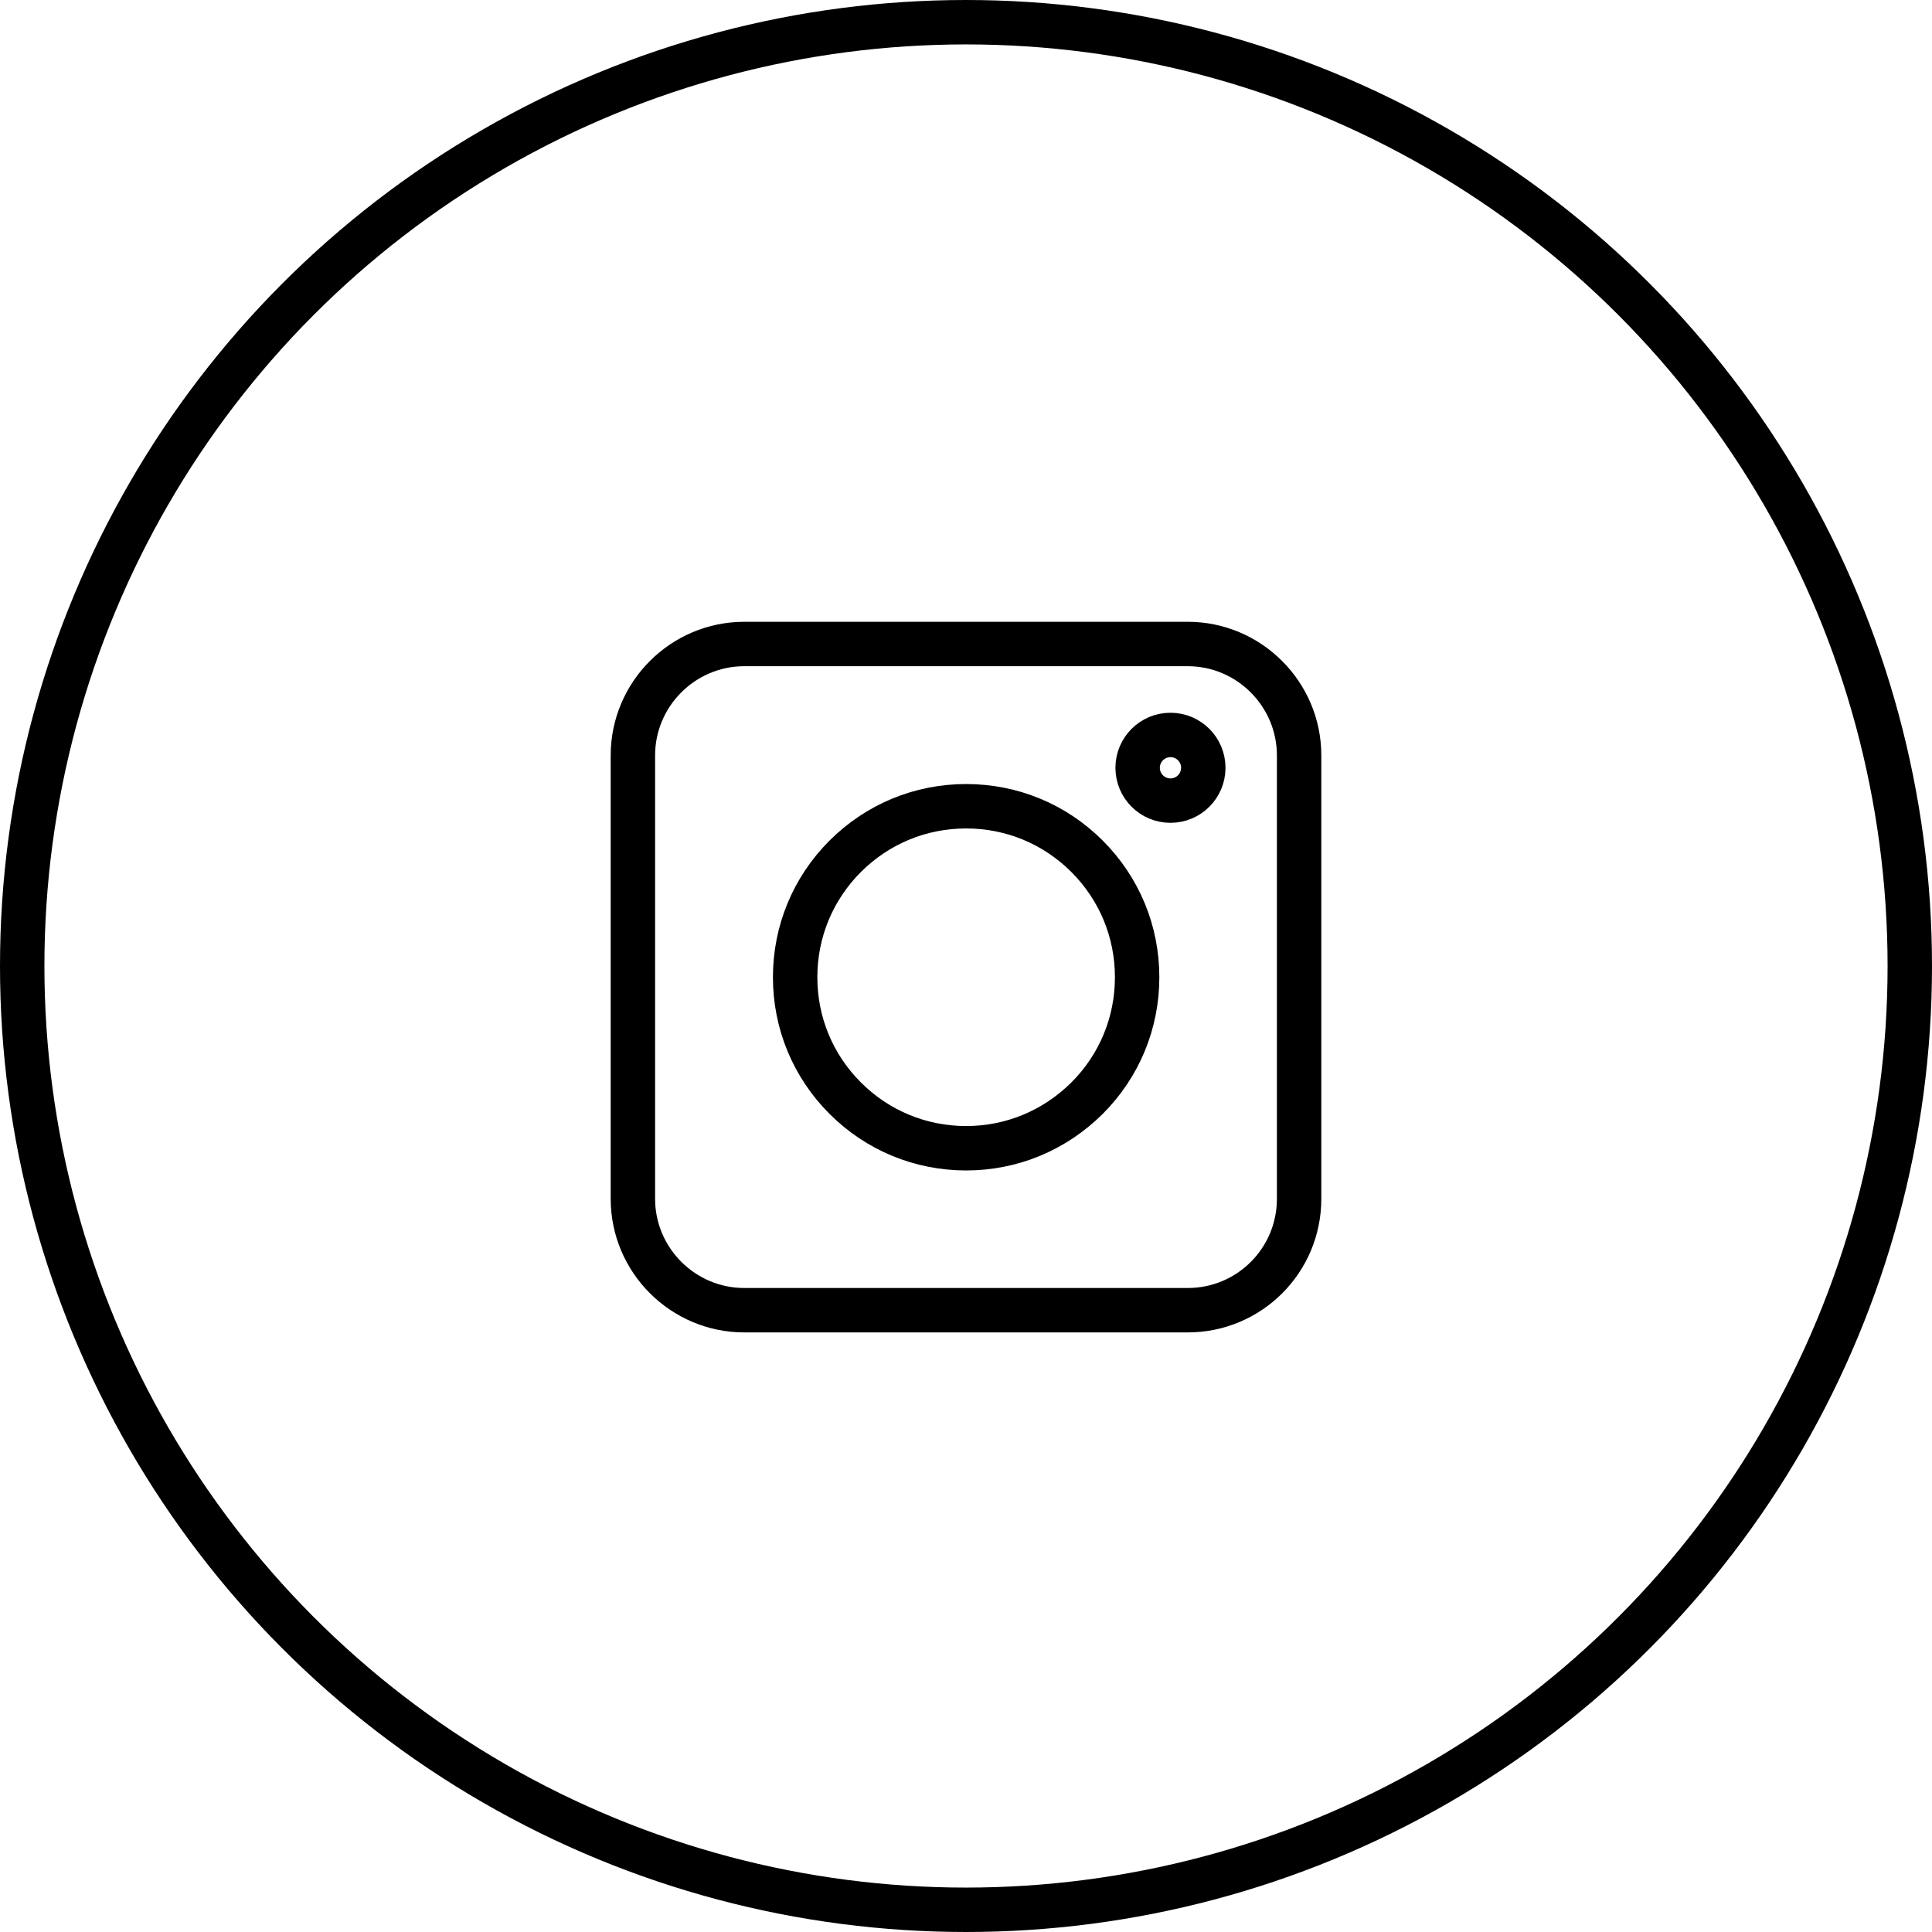
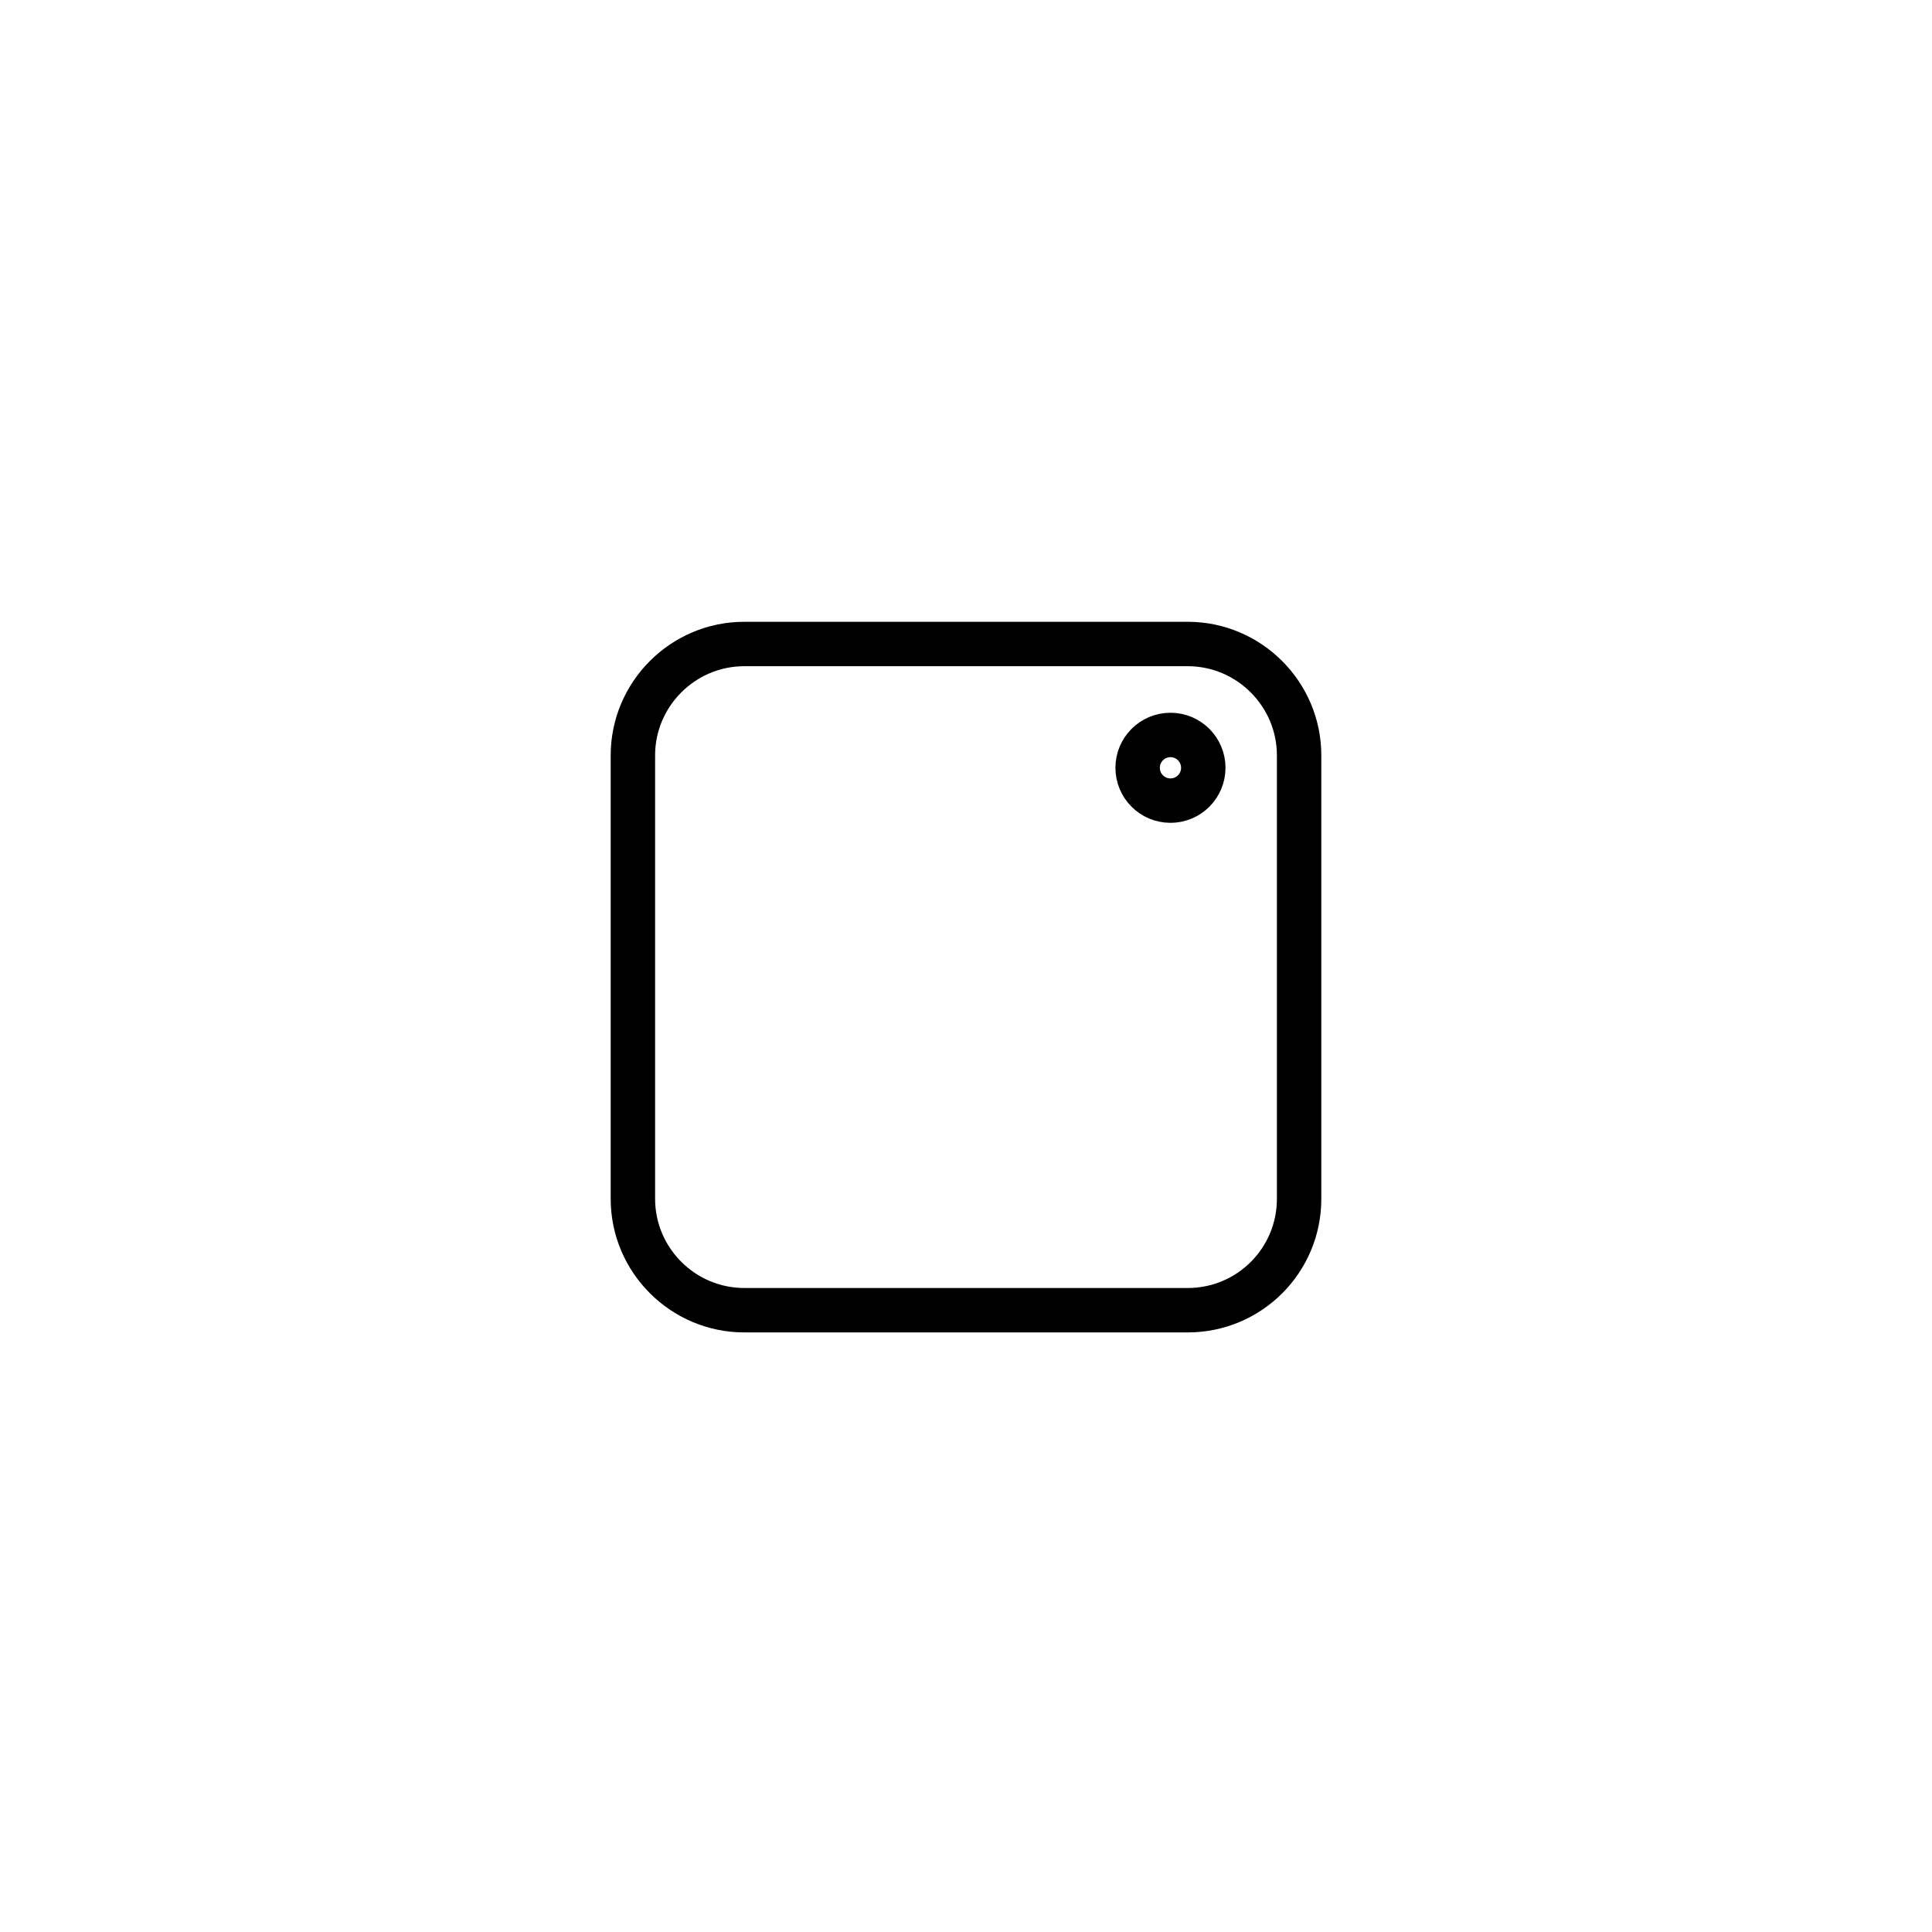
<svg xmlns="http://www.w3.org/2000/svg" width="174" height="174" viewBox="0 0 174 174" fill="none">
-   <circle cx="87" cy="87" r="85" stroke="black" stroke-width="4" />
  <path d="M106.971 118H67.029C61.509 118 57 113.491 57 107.971V68.029C57 62.509 61.509 58 67.029 58H106.971C112.491 58 117 62.509 117 68.029V107.971C117 113.515 112.515 118 106.971 118Z" stroke="black" stroke-width="4" />
-   <path d="M76.121 98.903C79.029 101.811 82.897 103.413 87.012 103.413C91.127 103.413 94.971 101.811 97.903 98.903C100.811 95.996 102.413 92.127 102.413 88.012C102.413 83.897 100.811 80.029 97.903 77.121C94.996 74.214 91.127 72.612 87.012 72.612C82.897 72.612 79.029 74.214 76.121 77.121C73.214 80.029 71.612 83.897 71.612 88.012C71.612 92.127 73.214 95.996 76.121 98.903Z" stroke="black" stroke-width="4" />
  <path d="M105.415 72.106C107.048 72.106 108.371 70.782 108.371 69.149C108.371 67.516 107.048 66.192 105.415 66.192C103.781 66.192 102.458 67.516 102.458 69.149C102.458 70.782 103.781 72.106 105.415 72.106Z" stroke="black" stroke-width="4" />
</svg>